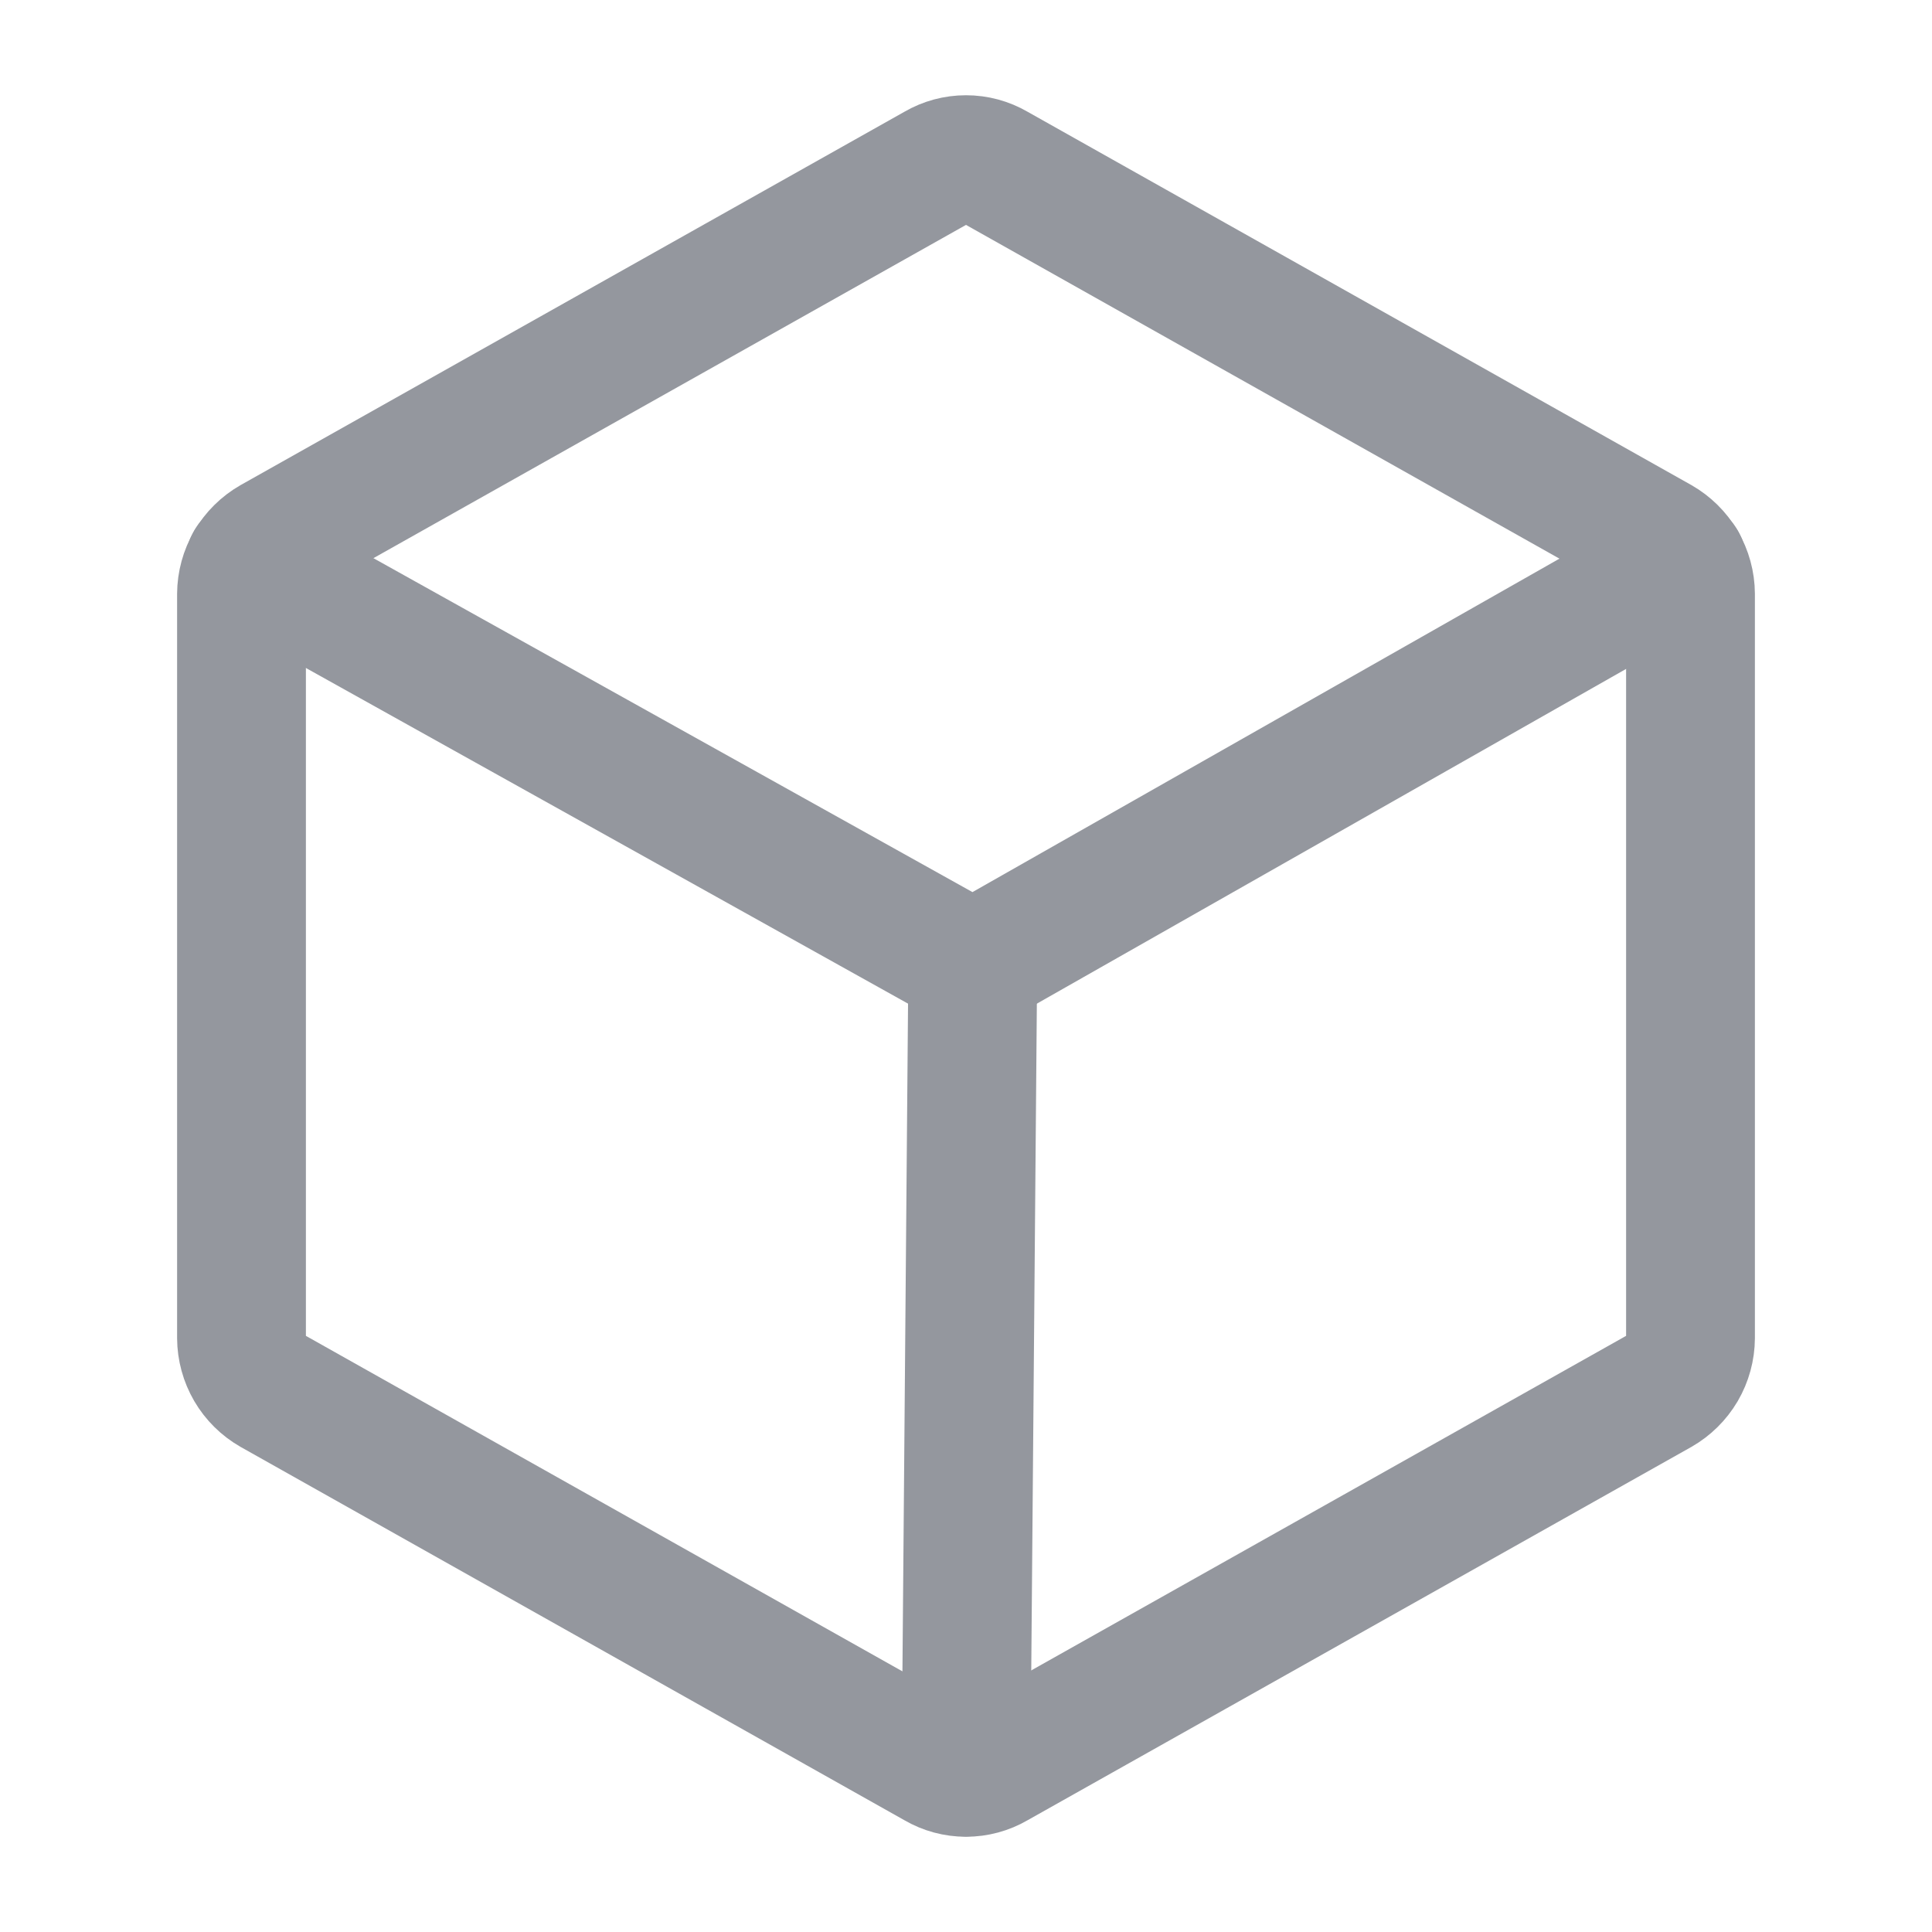
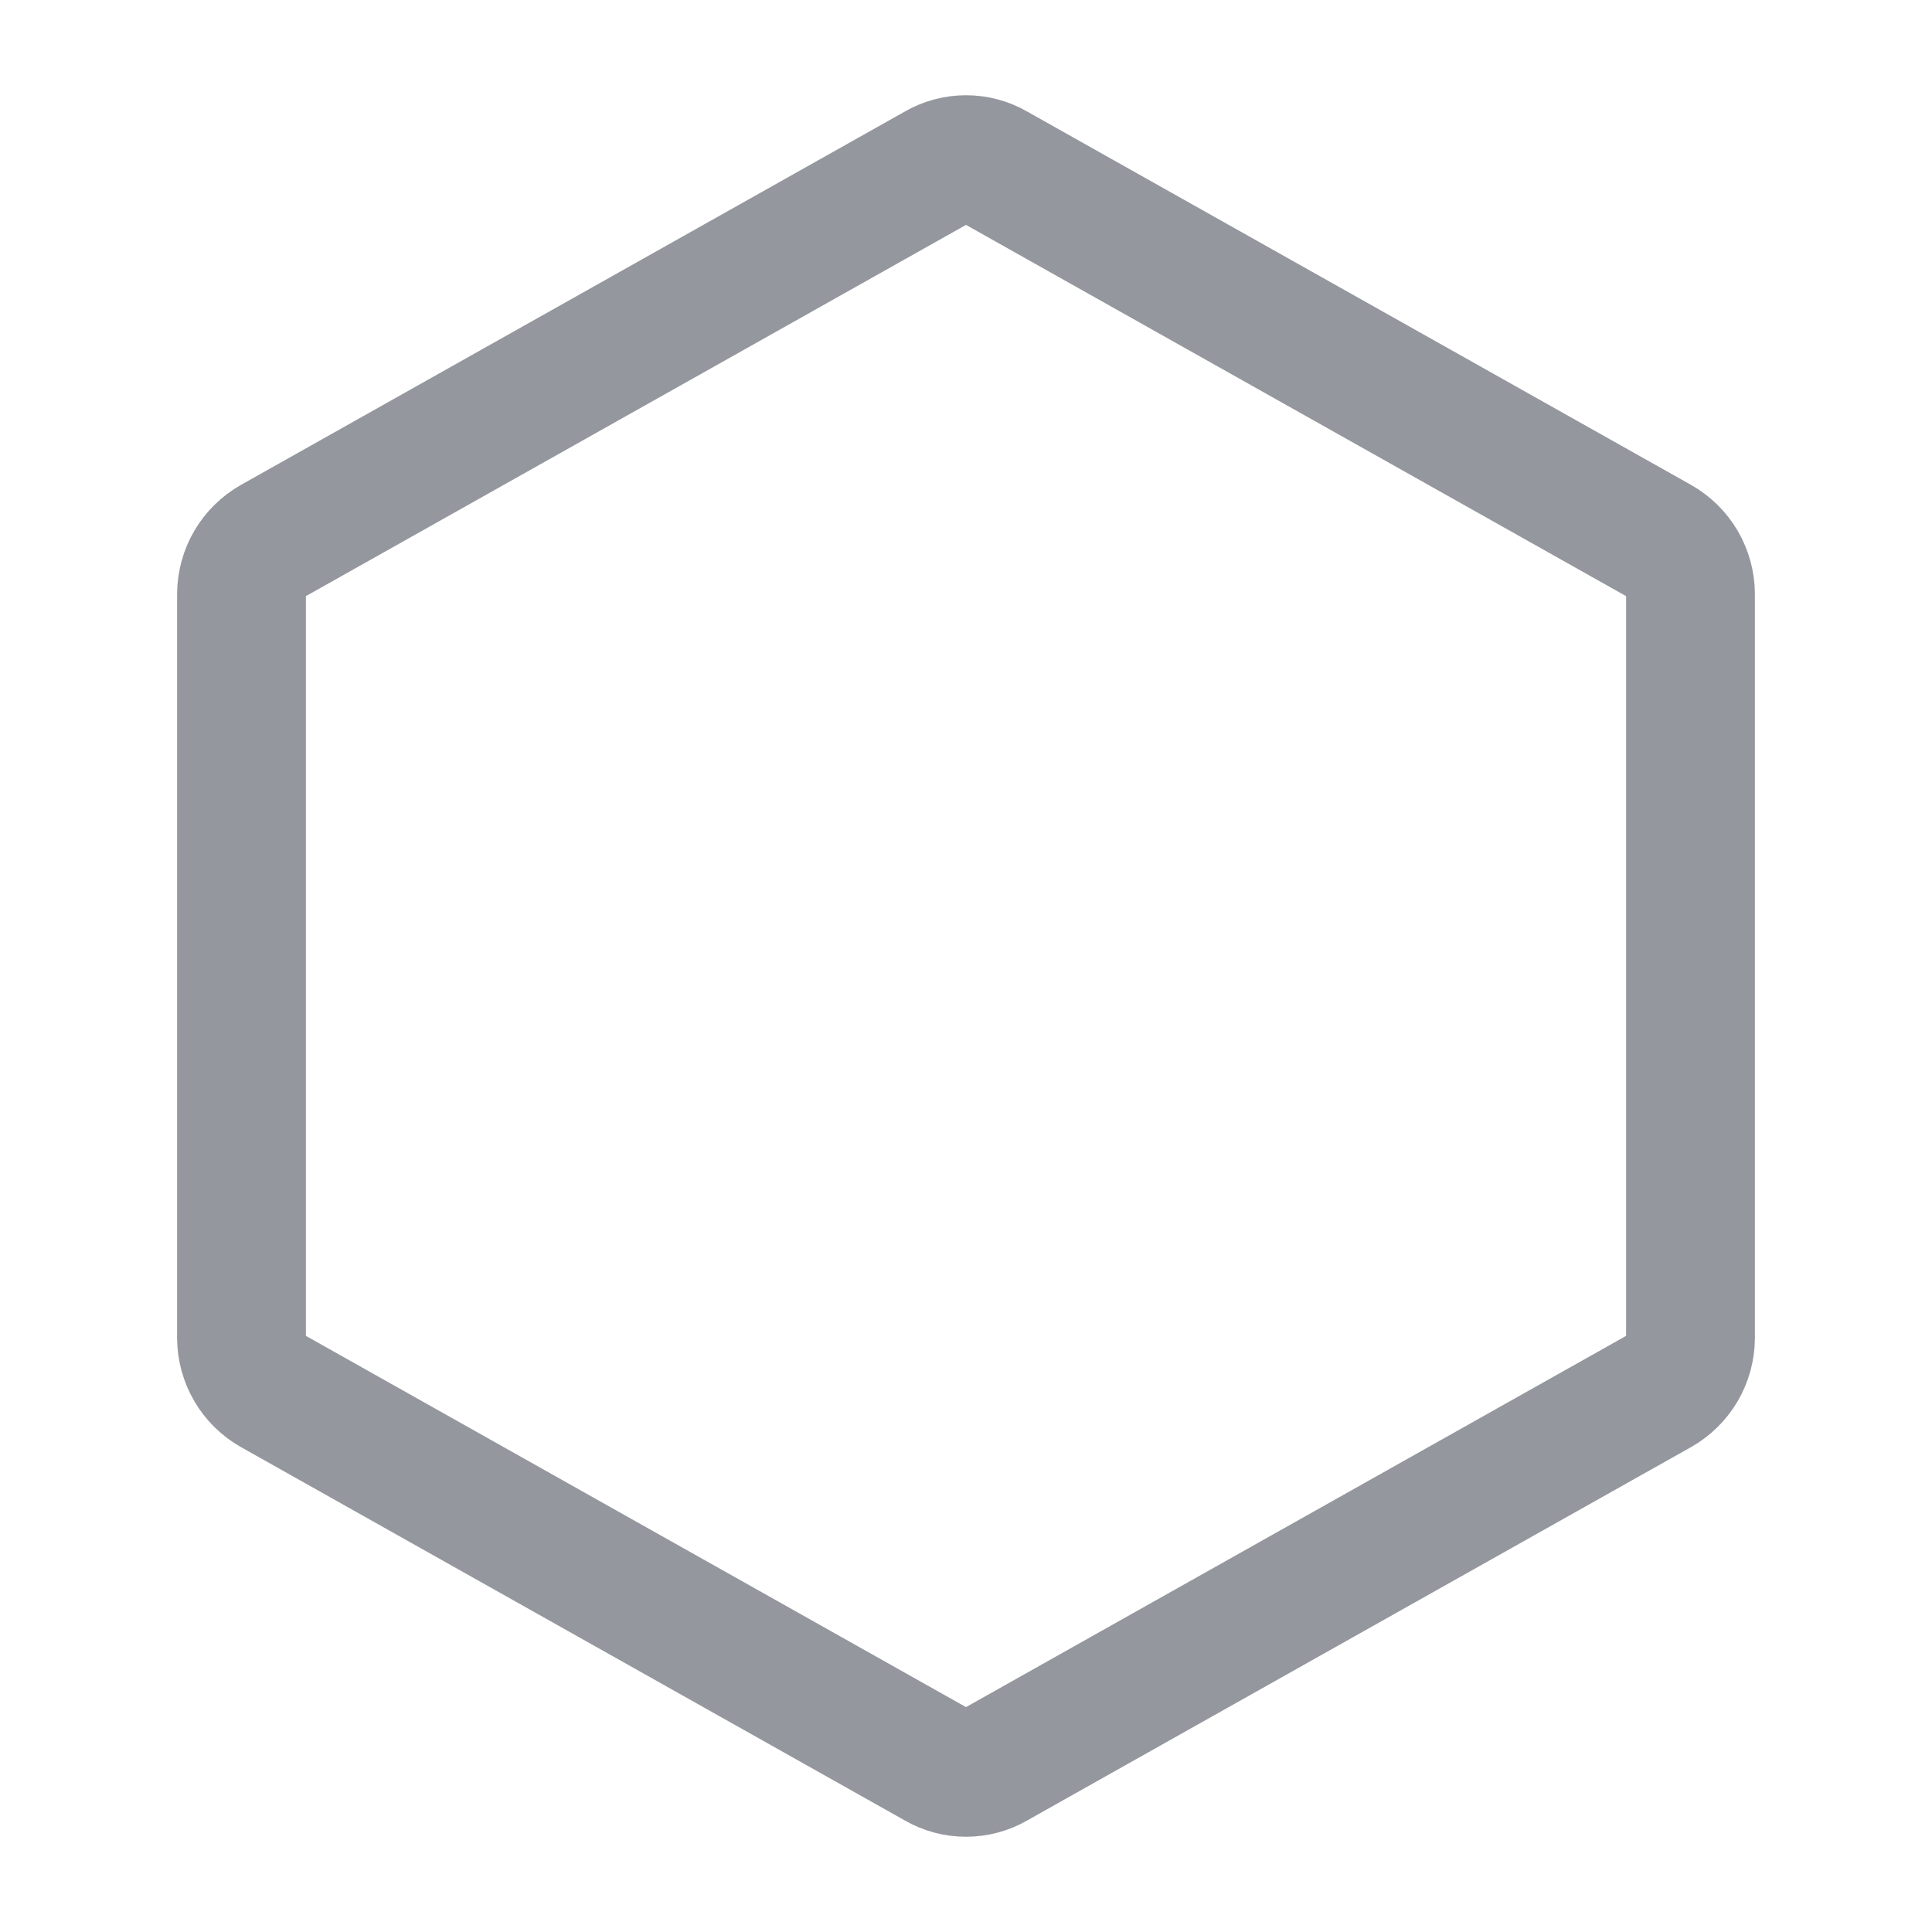
<svg xmlns="http://www.w3.org/2000/svg" width="30" height="30" viewBox="0 0 30 30" fill="none">
  <path d="M26.25 20.777V9.223C26.249 9.056 26.204 8.892 26.12 8.748C26.035 8.604 25.915 8.485 25.77 8.402L15.457 2.602C15.318 2.521 15.161 2.479 15 2.479C14.839 2.479 14.682 2.521 14.543 2.602L4.23 8.402C4.085 8.485 3.964 8.604 3.88 8.748C3.796 8.892 3.751 9.056 3.75 9.223V20.777C3.751 20.944 3.796 21.108 3.88 21.252C3.964 21.396 4.085 21.515 4.23 21.598L14.543 27.398C14.682 27.479 14.839 27.521 15 27.521C15.161 27.521 15.318 27.479 15.457 27.398L25.77 21.598C25.915 21.515 26.035 21.396 26.12 21.252C26.204 21.108 26.249 20.944 26.25 20.777V20.777Z" stroke="#94979E" stroke-width="2" stroke-linecap="round" stroke-linejoin="round" />
-   <path d="M26.121 8.742L15.105 15L3.879 8.742" stroke="#94979E" stroke-width="2" stroke-linecap="round" stroke-linejoin="round" />
-   <path d="M15.105 15L15 27.516" stroke="#94979E" stroke-width="2" stroke-linecap="round" stroke-linejoin="round" />
</svg>